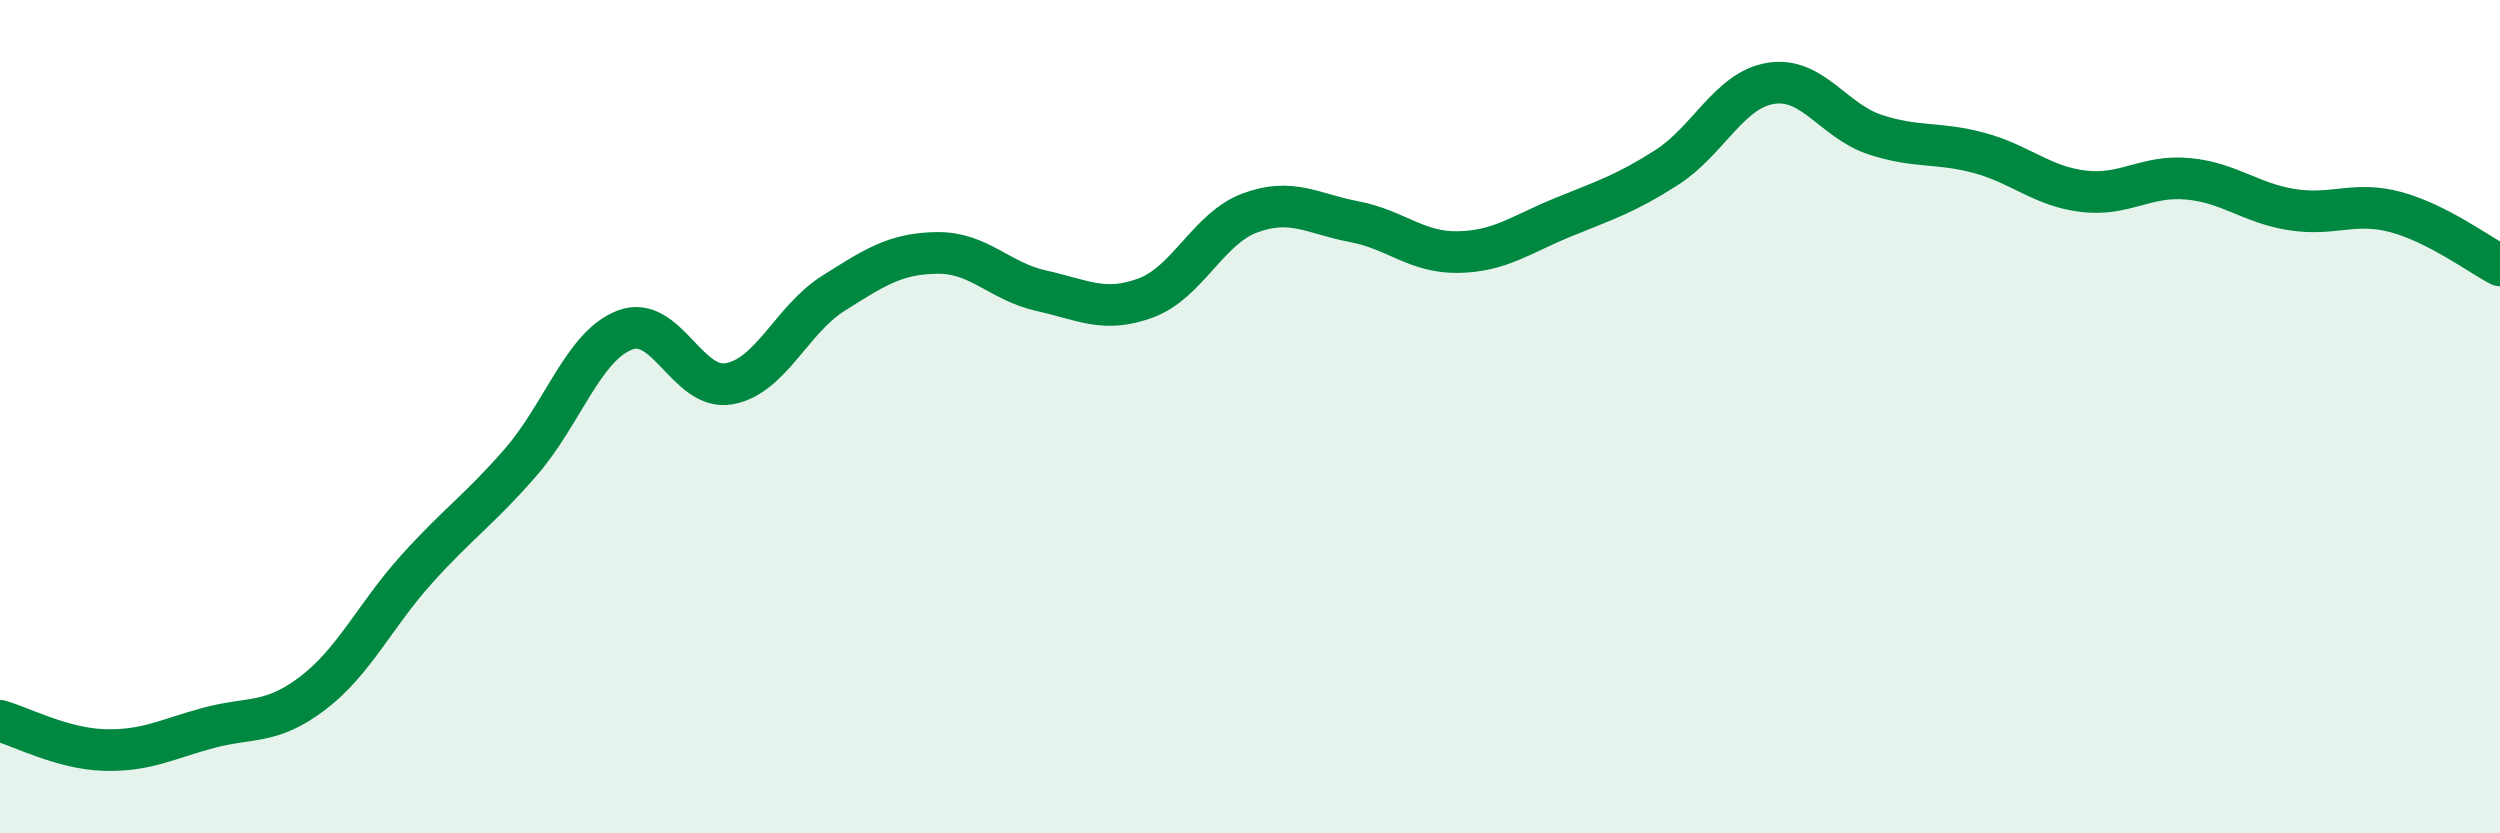
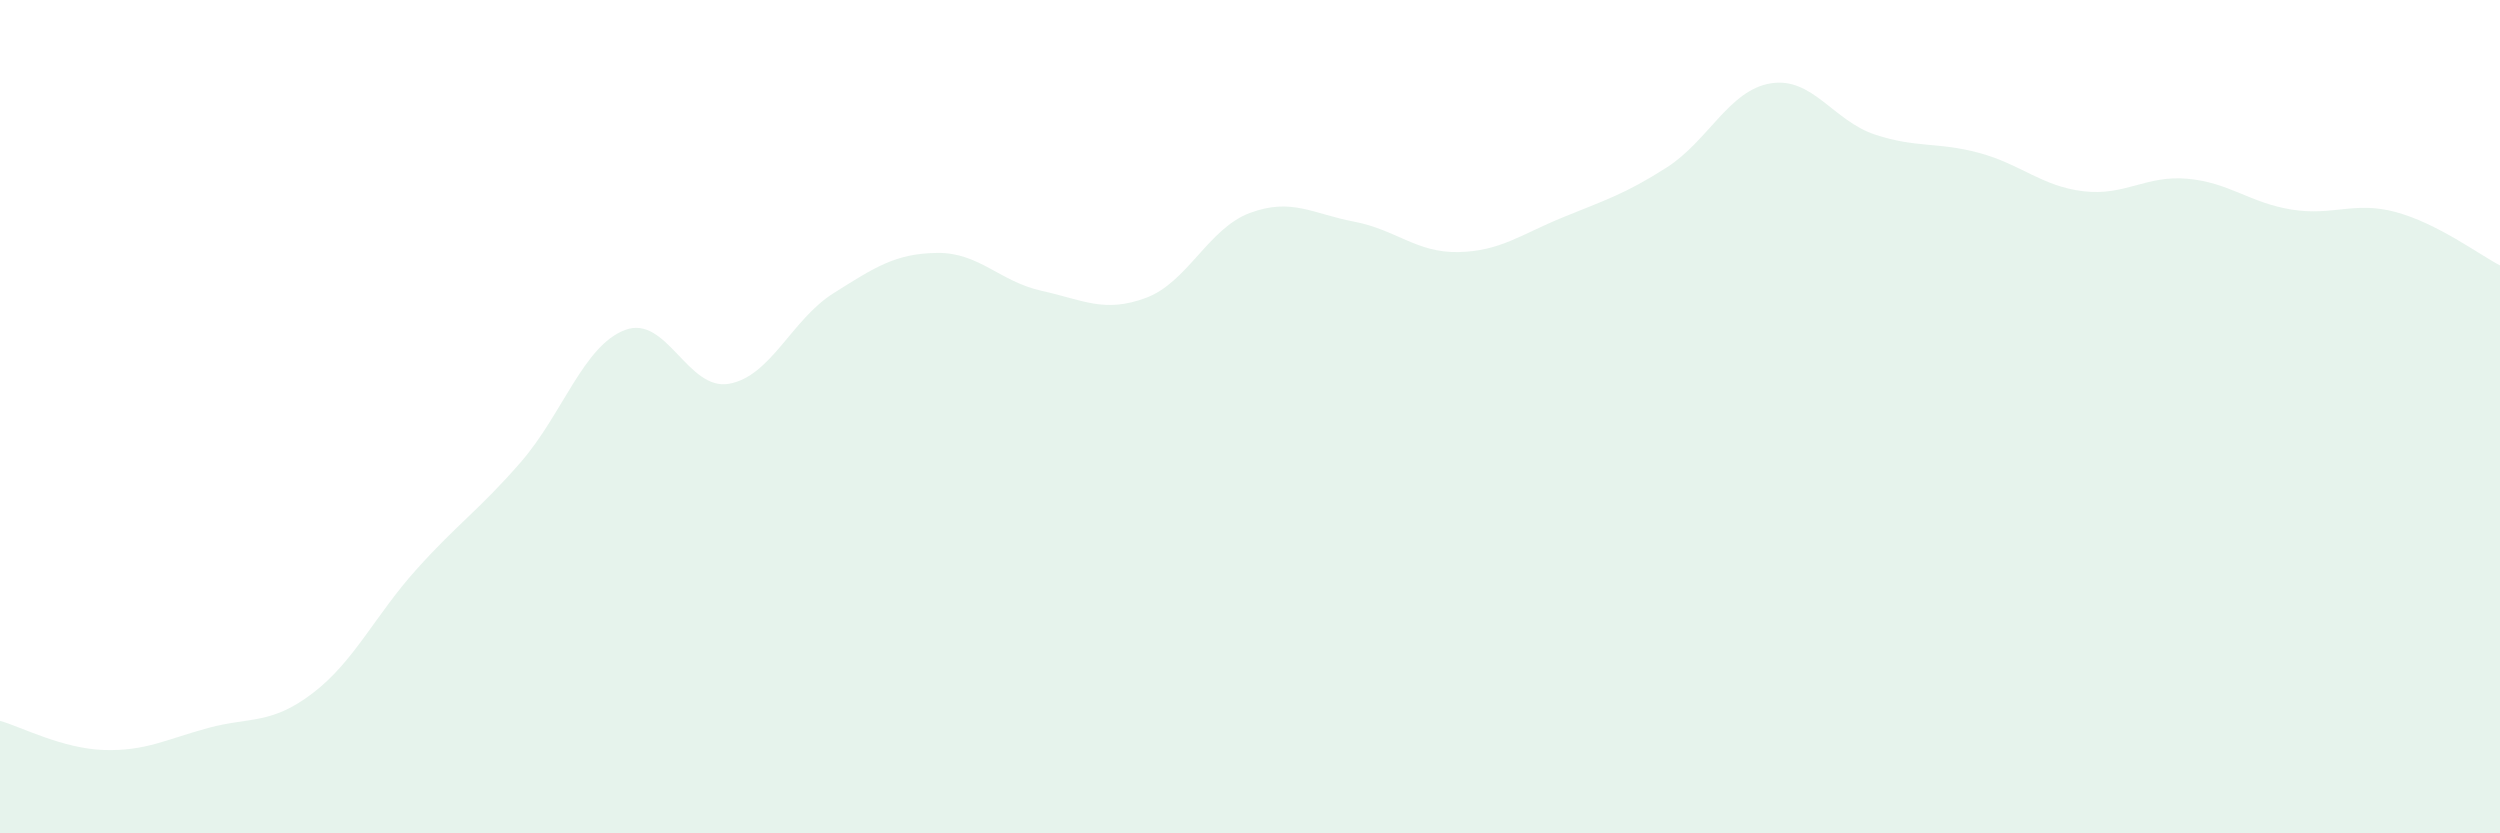
<svg xmlns="http://www.w3.org/2000/svg" width="60" height="20" viewBox="0 0 60 20">
  <path d="M 0,17.3 C 0.5,17.44 1.5,17.97 2.5,18 C 3.5,18.03 4,17.74 5,17.47 C 6,17.2 6.5,17.4 7.5,16.64 C 8.5,15.88 9,14.77 10,13.66 C 11,12.55 11.5,12.24 12.5,11.09 C 13.5,9.94 14,8.3 15,7.92 C 16,7.54 16.5,9.39 17.5,9.21 C 18.5,9.03 19,7.67 20,7.04 C 21,6.41 21.5,6.08 22.5,6.07 C 23.5,6.06 24,6.76 25,6.98 C 26,7.2 26.5,7.52 27.5,7.15 C 28.5,6.78 29,5.48 30,5.11 C 31,4.74 31.5,5.13 32.5,5.32 C 33.5,5.51 34,6.07 35,6.05 C 36,6.03 36.5,5.63 37.5,5.22 C 38.5,4.81 39,4.66 40,4.02 C 41,3.38 41.5,2.16 42.5,2 C 43.5,1.84 44,2.9 45,3.23 C 46,3.56 46.5,3.4 47.5,3.67 C 48.5,3.94 49,4.47 50,4.59 C 51,4.71 51.5,4.2 52.5,4.29 C 53.5,4.38 54,4.87 55,5.03 C 56,5.19 56.5,4.82 57.5,5.09 C 58.5,5.36 59.5,6.11 60,6.37L60 20L0 20Z" fill="#008740" opacity="0.1" stroke-linecap="round" stroke-linejoin="round" />
-   <path d="M 0,17.3 C 0.5,17.44 1.5,17.97 2.5,18 C 3.5,18.03 4,17.74 5,17.47 C 6,17.2 6.5,17.4 7.5,16.64 C 8.5,15.88 9,14.77 10,13.66 C 11,12.55 11.5,12.24 12.5,11.09 C 13.5,9.94 14,8.3 15,7.92 C 16,7.54 16.5,9.39 17.5,9.21 C 18.5,9.03 19,7.67 20,7.04 C 21,6.41 21.5,6.08 22.5,6.07 C 23.5,6.06 24,6.76 25,6.98 C 26,7.2 26.5,7.52 27.5,7.15 C 28.5,6.78 29,5.48 30,5.11 C 31,4.74 31.5,5.13 32.5,5.32 C 33.5,5.51 34,6.07 35,6.05 C 36,6.03 36.5,5.63 37.5,5.22 C 38.5,4.81 39,4.66 40,4.02 C 41,3.38 41.5,2.16 42.5,2 C 43.5,1.84 44,2.9 45,3.23 C 46,3.56 46.5,3.4 47.5,3.67 C 48.5,3.94 49,4.47 50,4.59 C 51,4.71 51.5,4.2 52.5,4.29 C 53.5,4.38 54,4.87 55,5.03 C 56,5.19 56.5,4.82 57.5,5.09 C 58.5,5.36 59.5,6.11 60,6.37" stroke="#008740" stroke-width="1" fill="none" stroke-linecap="round" stroke-linejoin="round" />
</svg>